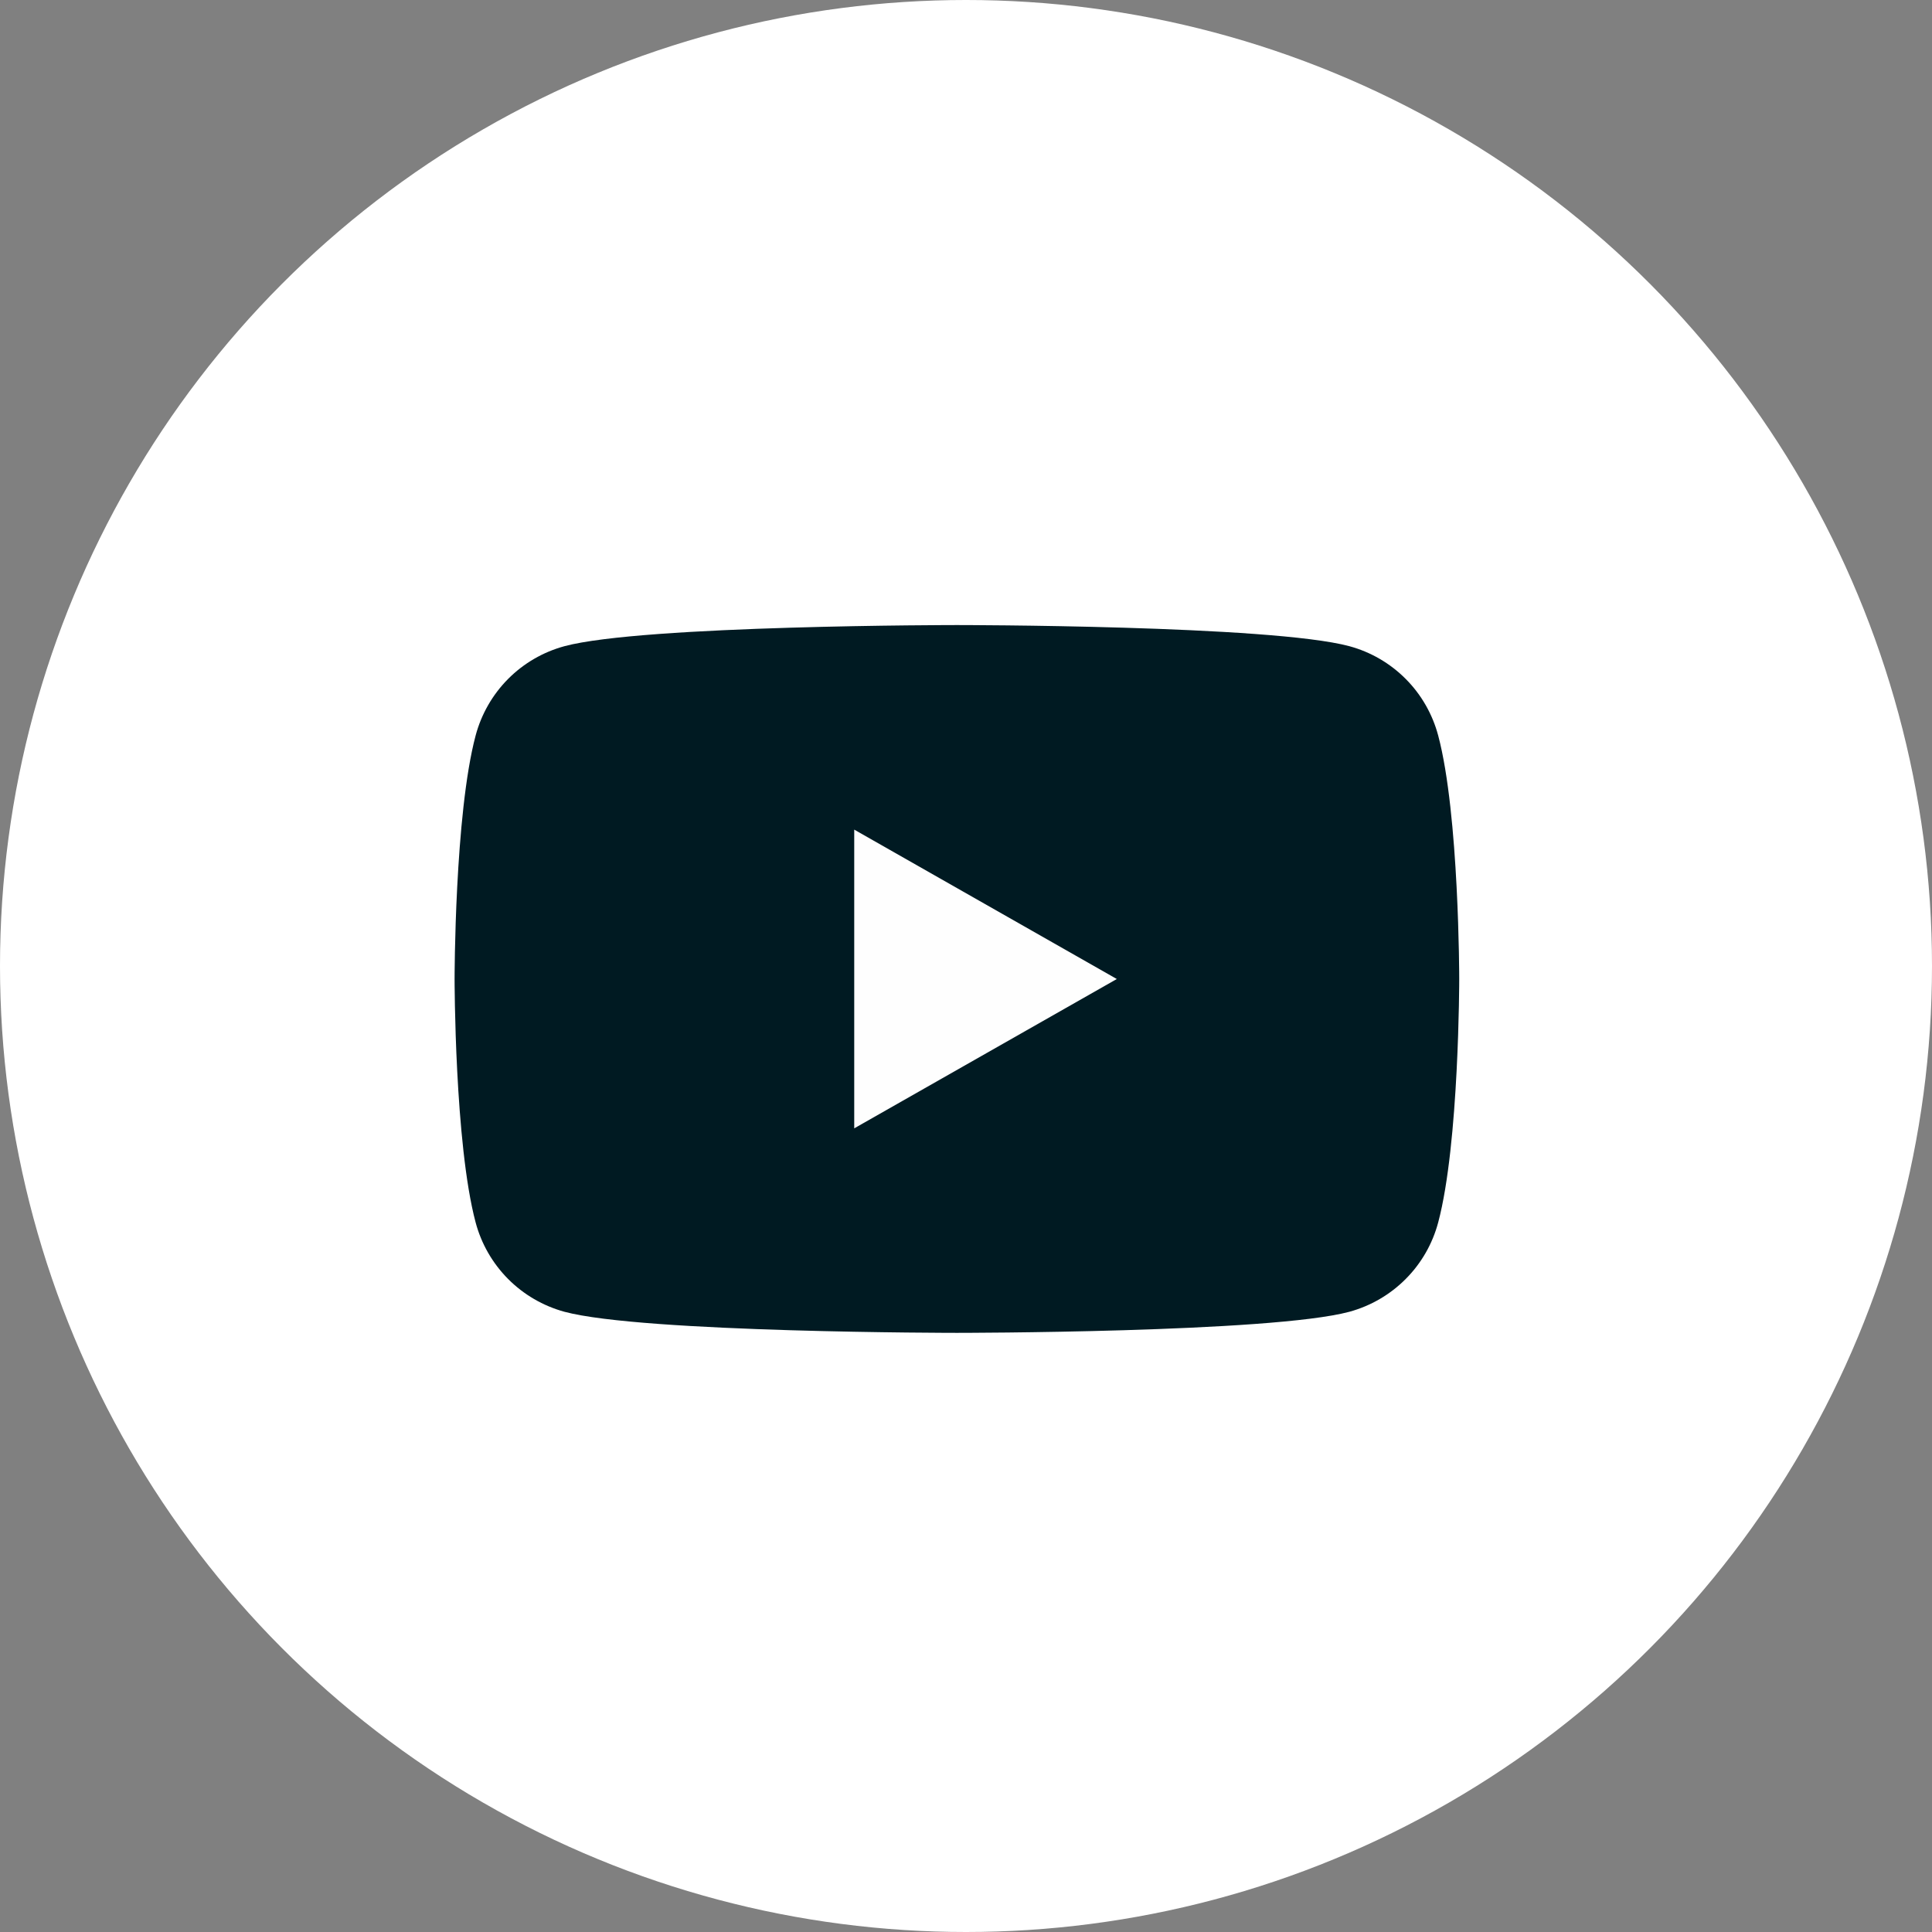
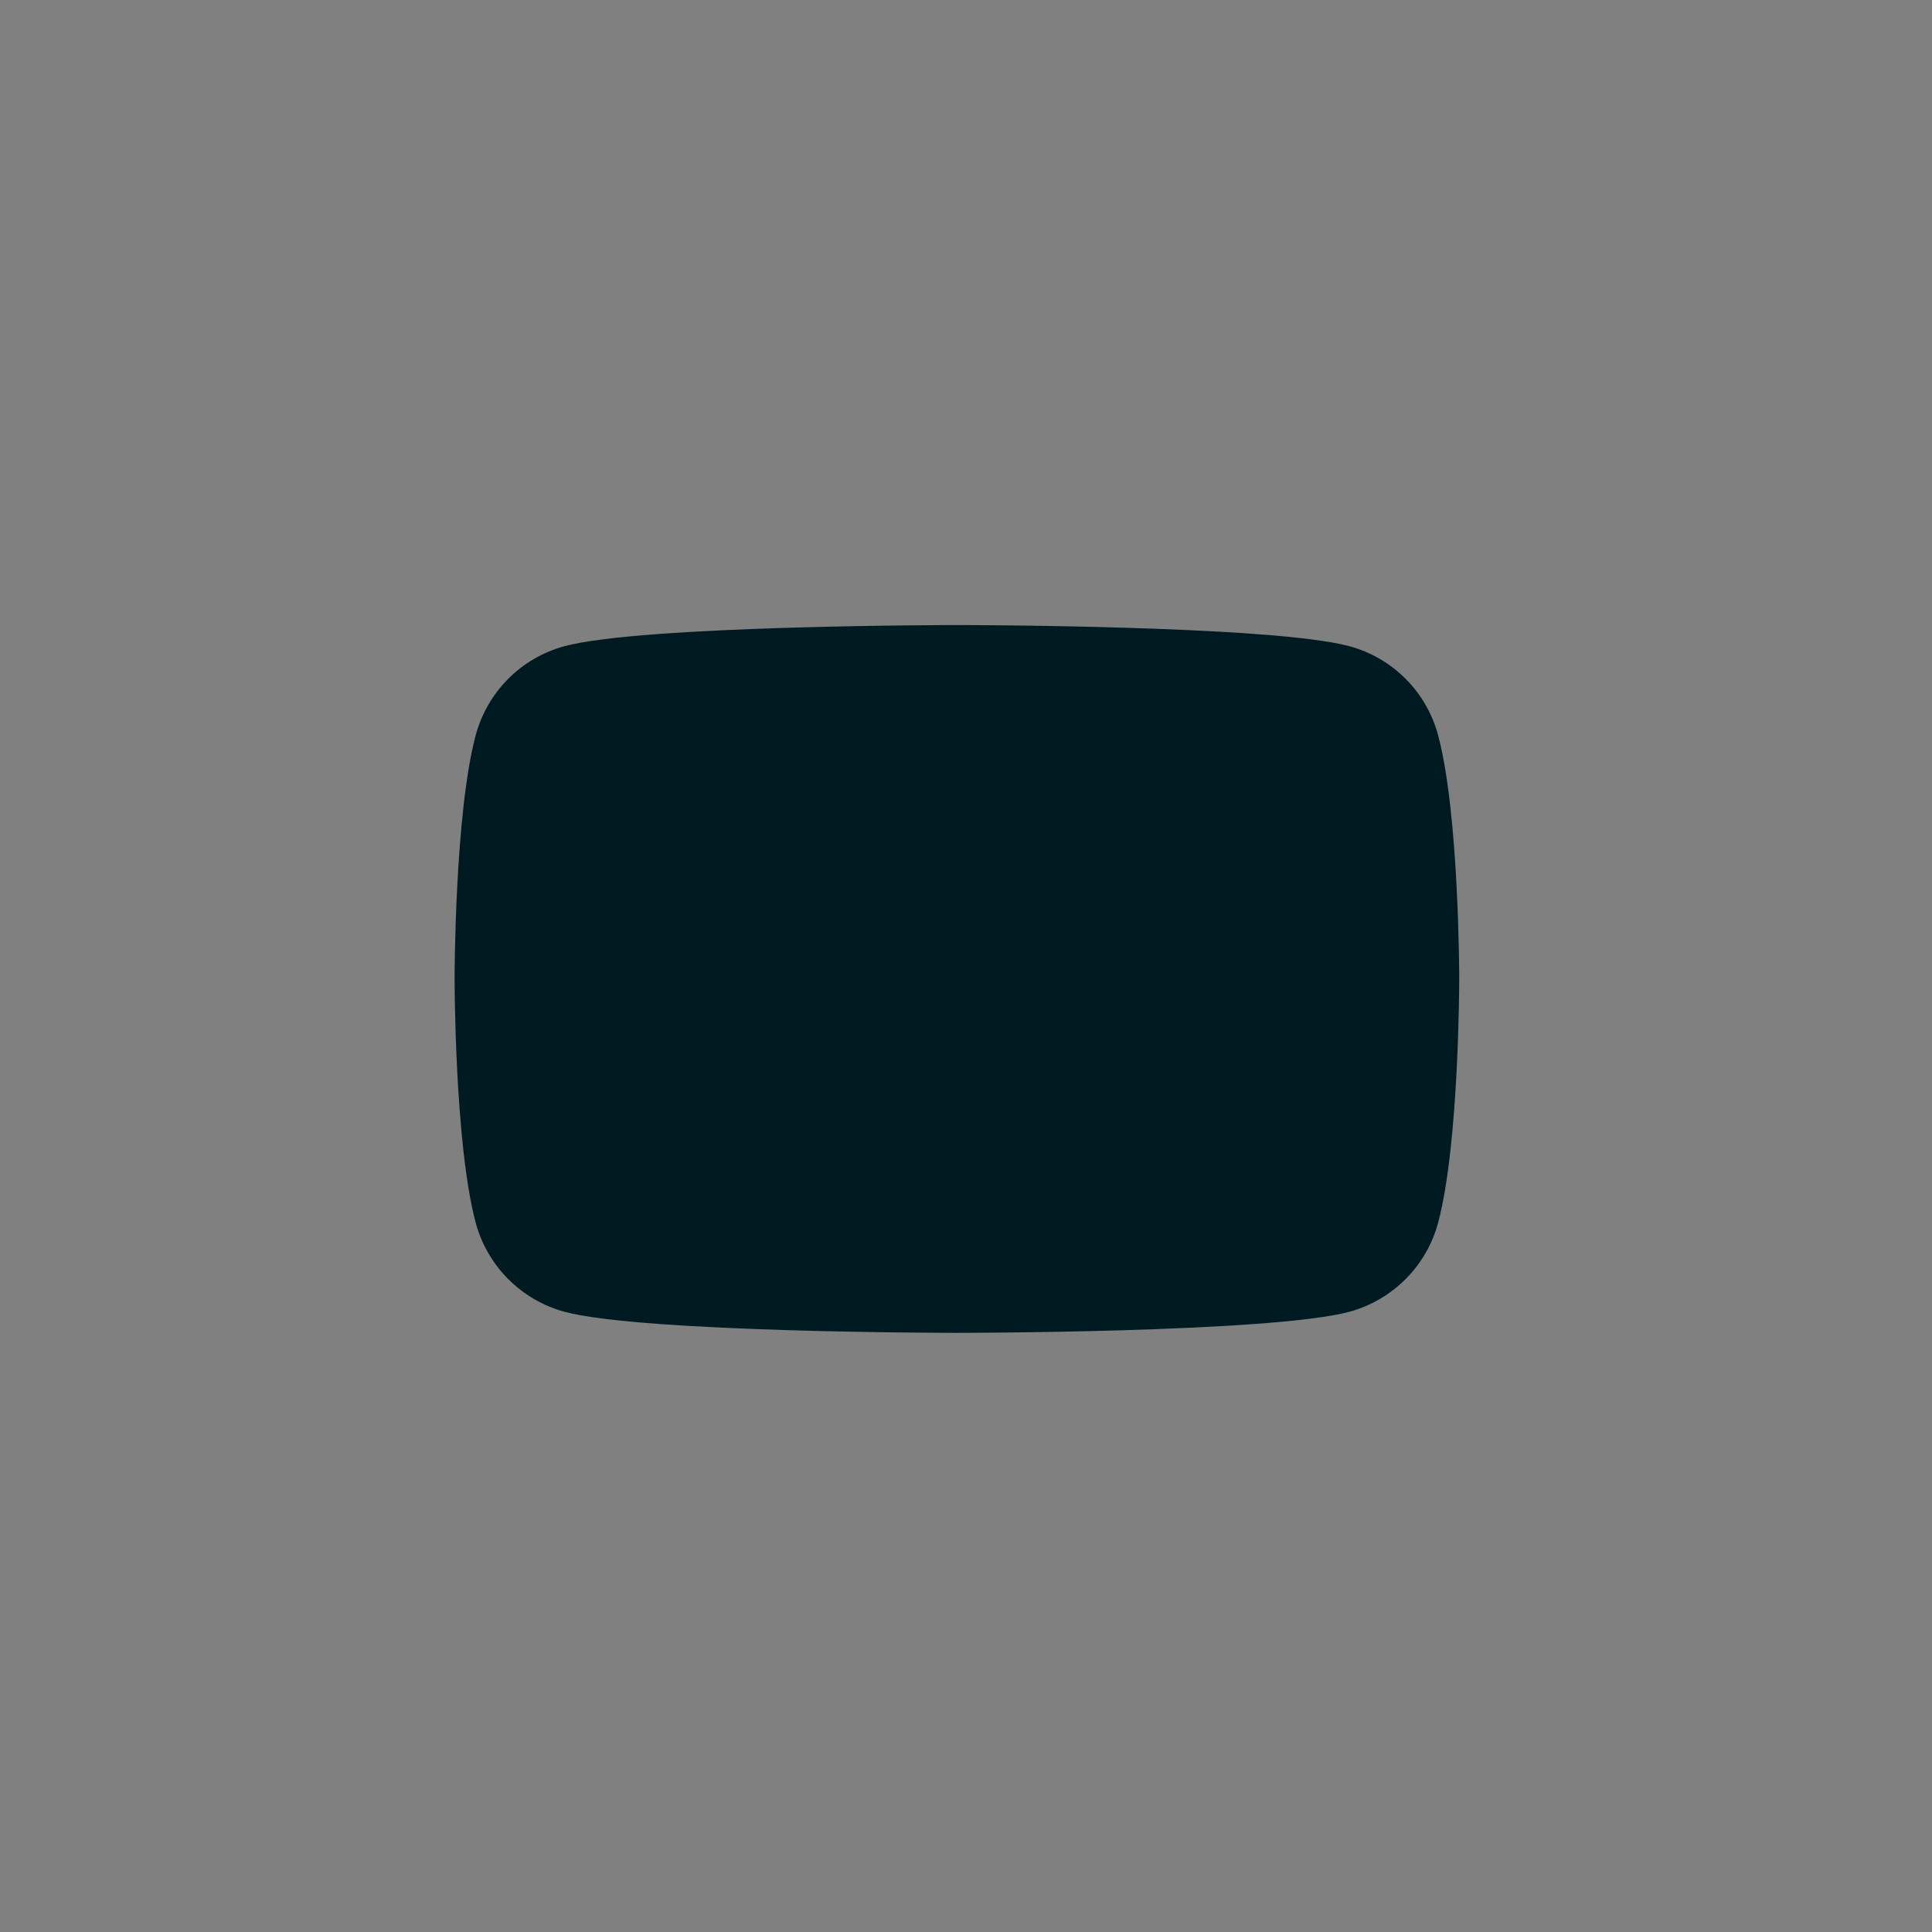
<svg xmlns="http://www.w3.org/2000/svg" width="34" height="34" viewBox="0 0 34 34" fill="none">
  <rect x="0" y="0" width="34" height="34" fill="#808080" stroke="none" />
  <g id="Group 1595">
    <g id="Group 1596">
-       <circle id="Ellipse 1408" cx="17" cy="17" r="17" fill="white" />
      <g id="Group 1583">
        <path id="Vector" d="M25.31 12.945C25.21 12.569 25.014 12.225 24.739 11.949C24.465 11.673 24.123 11.474 23.747 11.372C22.365 11 16.84 11 16.84 11C16.84 11 11.315 11 9.933 11.372C9.557 11.474 9.215 11.673 8.941 11.949C8.667 12.225 8.47 12.569 8.37 12.945C8 14.333 8 17.228 8 17.228C8 17.228 8 20.123 8.37 21.512C8.47 21.888 8.667 22.231 8.941 22.507C9.215 22.783 9.557 22.982 9.933 23.085C11.315 23.456 16.84 23.456 16.84 23.456C16.84 23.456 22.365 23.456 23.747 23.085C24.123 22.982 24.465 22.783 24.739 22.507C25.014 22.231 25.21 21.888 25.31 21.512C25.68 20.123 25.68 17.228 25.68 17.228C25.68 17.228 25.68 14.333 25.31 12.945Z" fill="#001A22" />
-         <path id="Vector_2" d="M15.033 19.857V14.6L19.654 17.229L15.033 19.857Z" fill="#FEFEFE" />
+         <path id="Vector_2" d="M15.033 19.857V14.6L15.033 19.857Z" fill="#FEFEFE" />
      </g>
    </g>
  </g>
</svg>